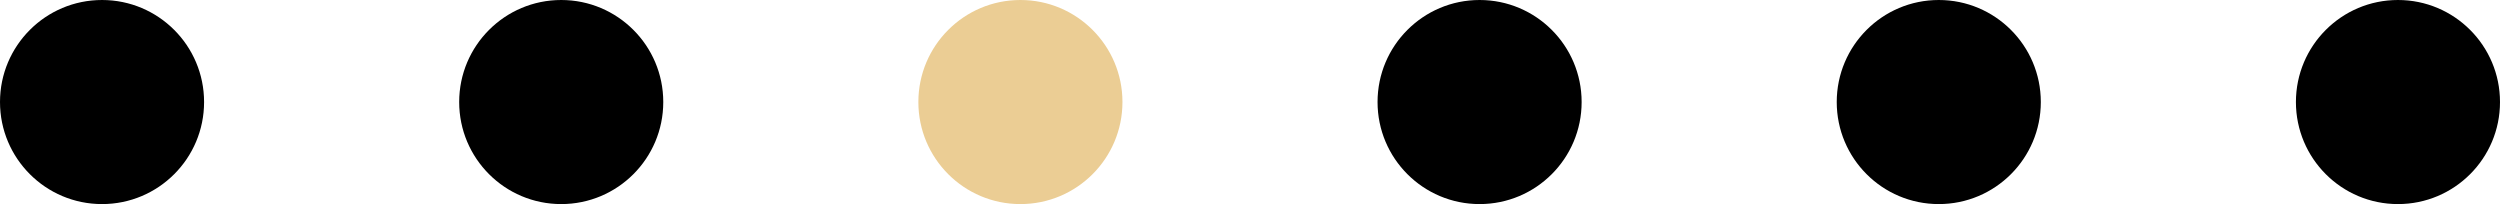
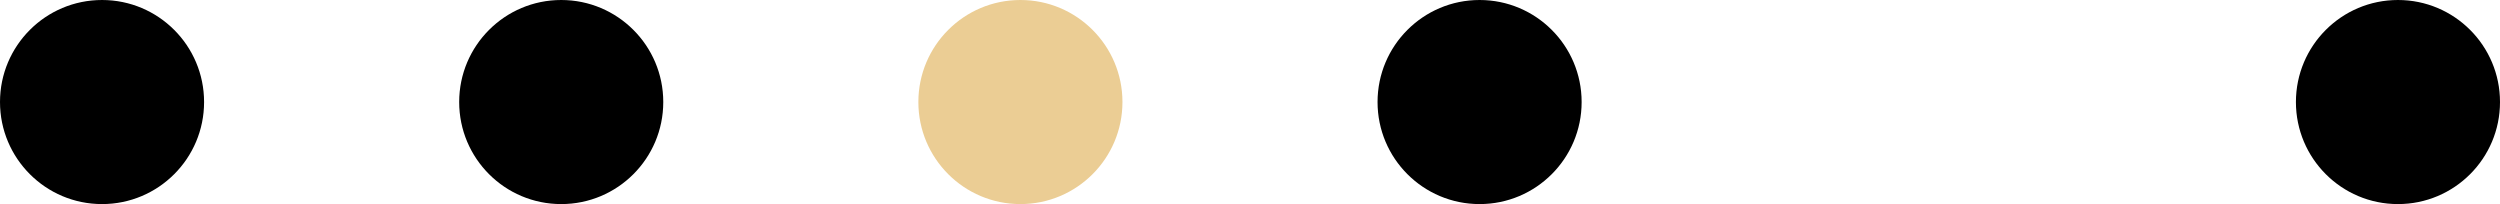
<svg xmlns="http://www.w3.org/2000/svg" width="98" height="8" viewBox="0 0 98 8" fill="none">
  <circle cx="4" cy="4" r="4" fill="black" />
  <circle cx="22" cy="4" r="4" fill="black" />
  <circle cx="40" cy="4" r="4" fill="#EBCD94" />
  <circle cx="58" cy="4" r="4" fill="black" />
-   <circle cx="76" cy="4" r="4" fill="black" />
  <circle cx="94" cy="4" r="4" fill="black" />
</svg>